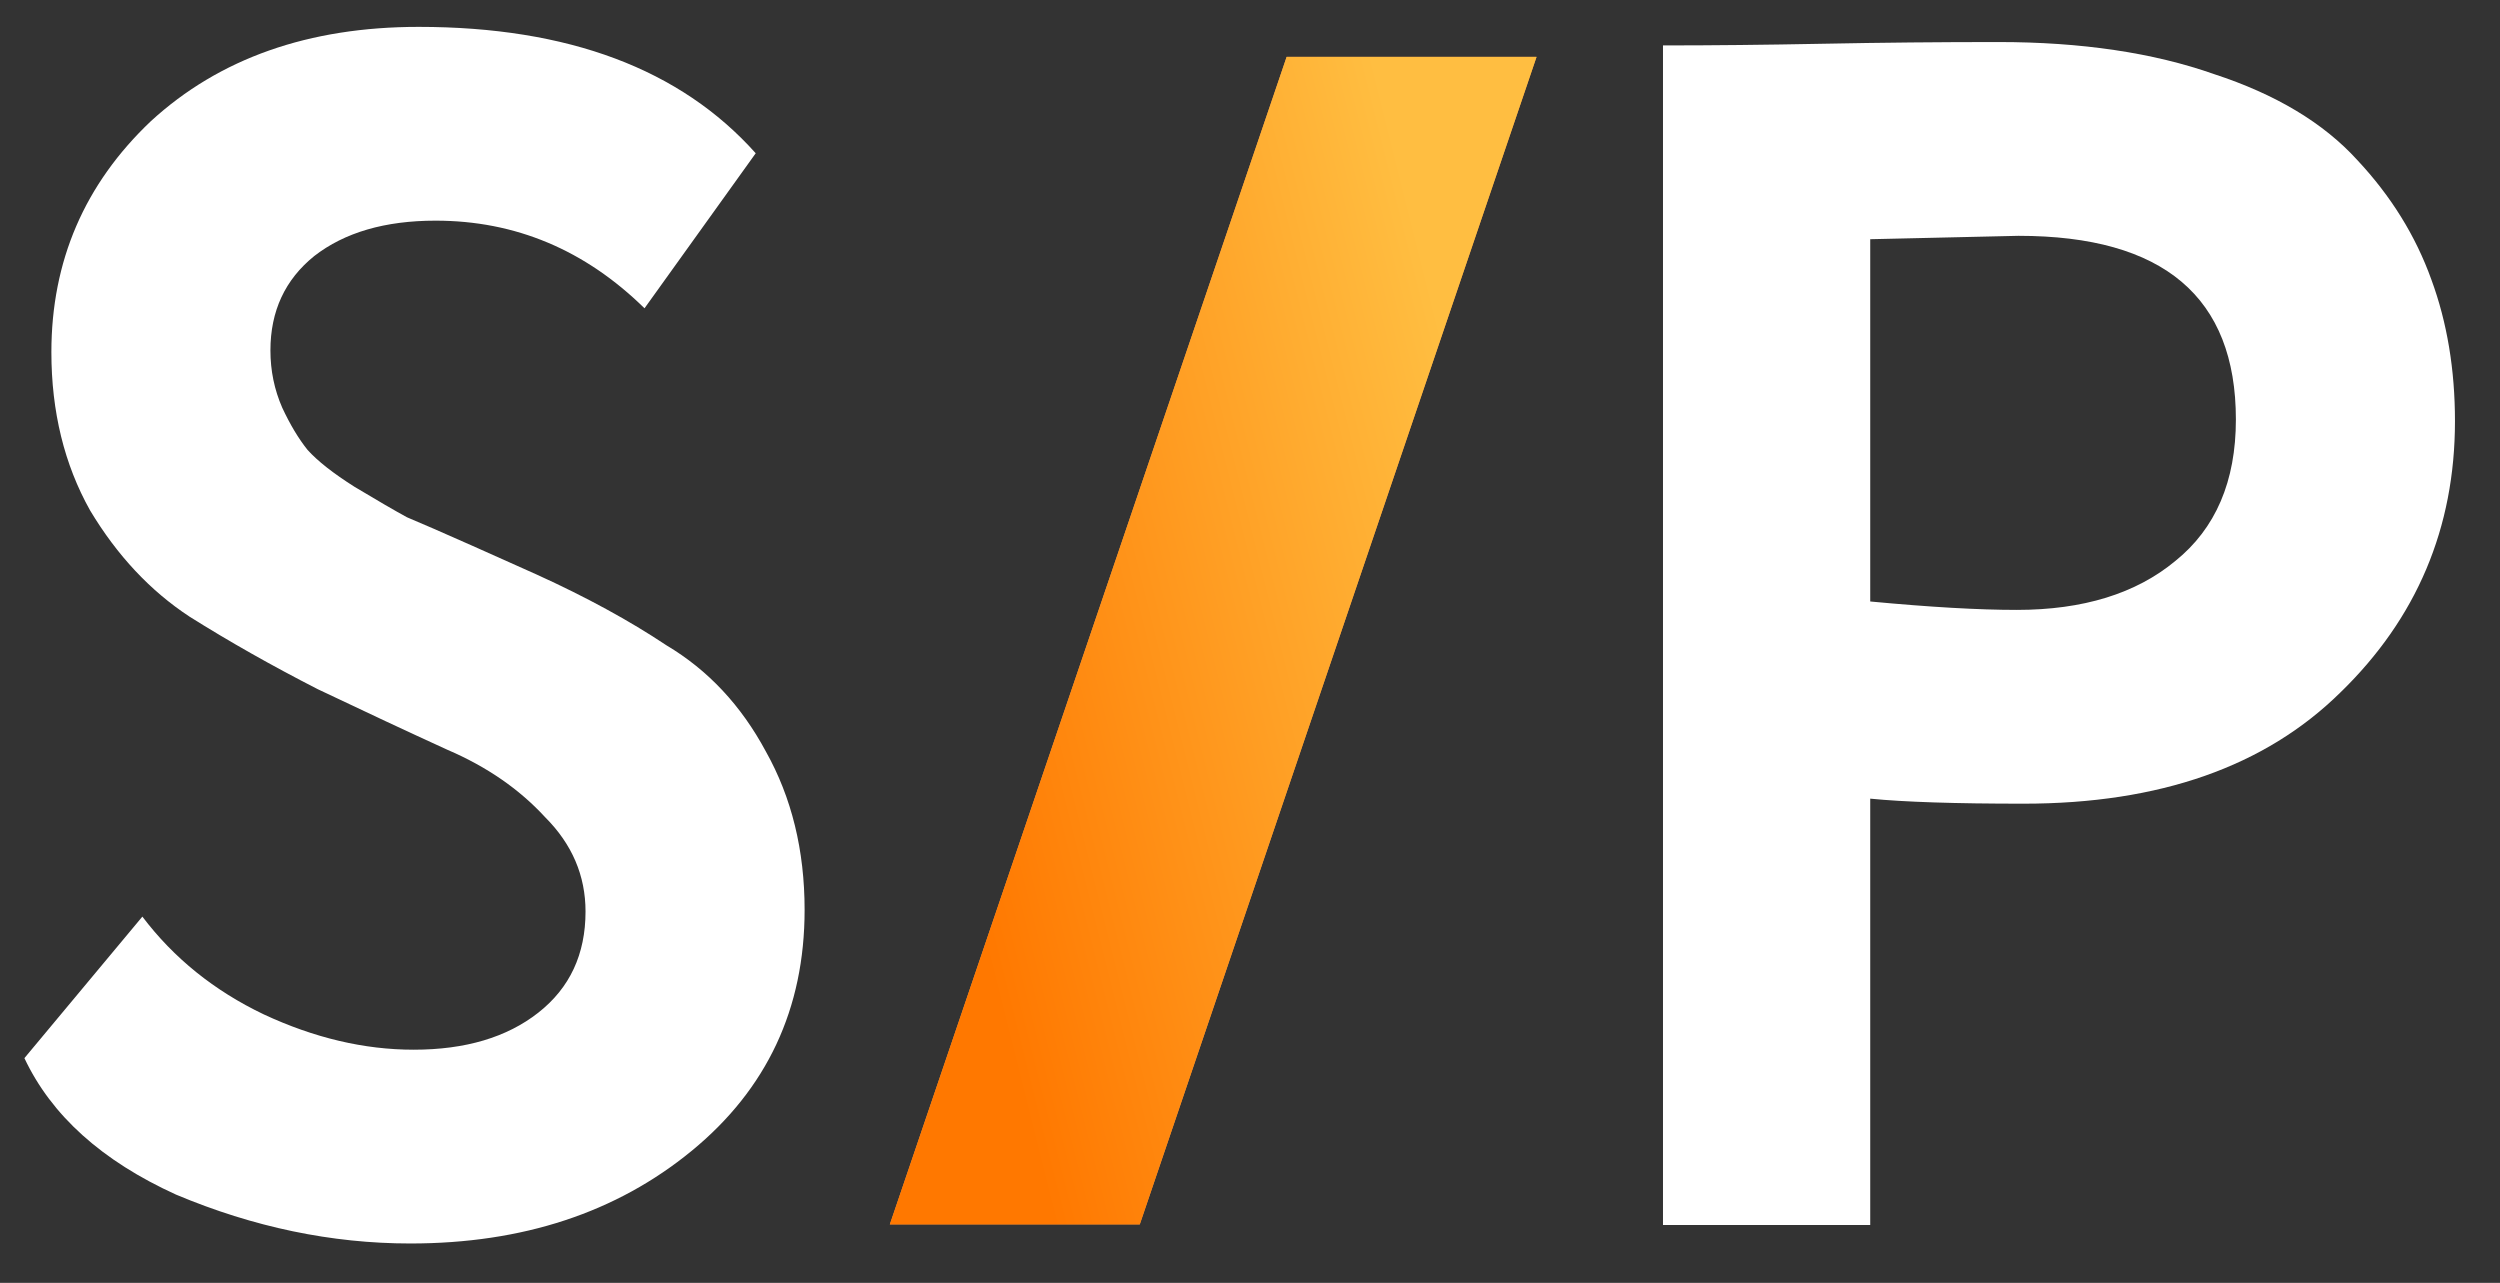
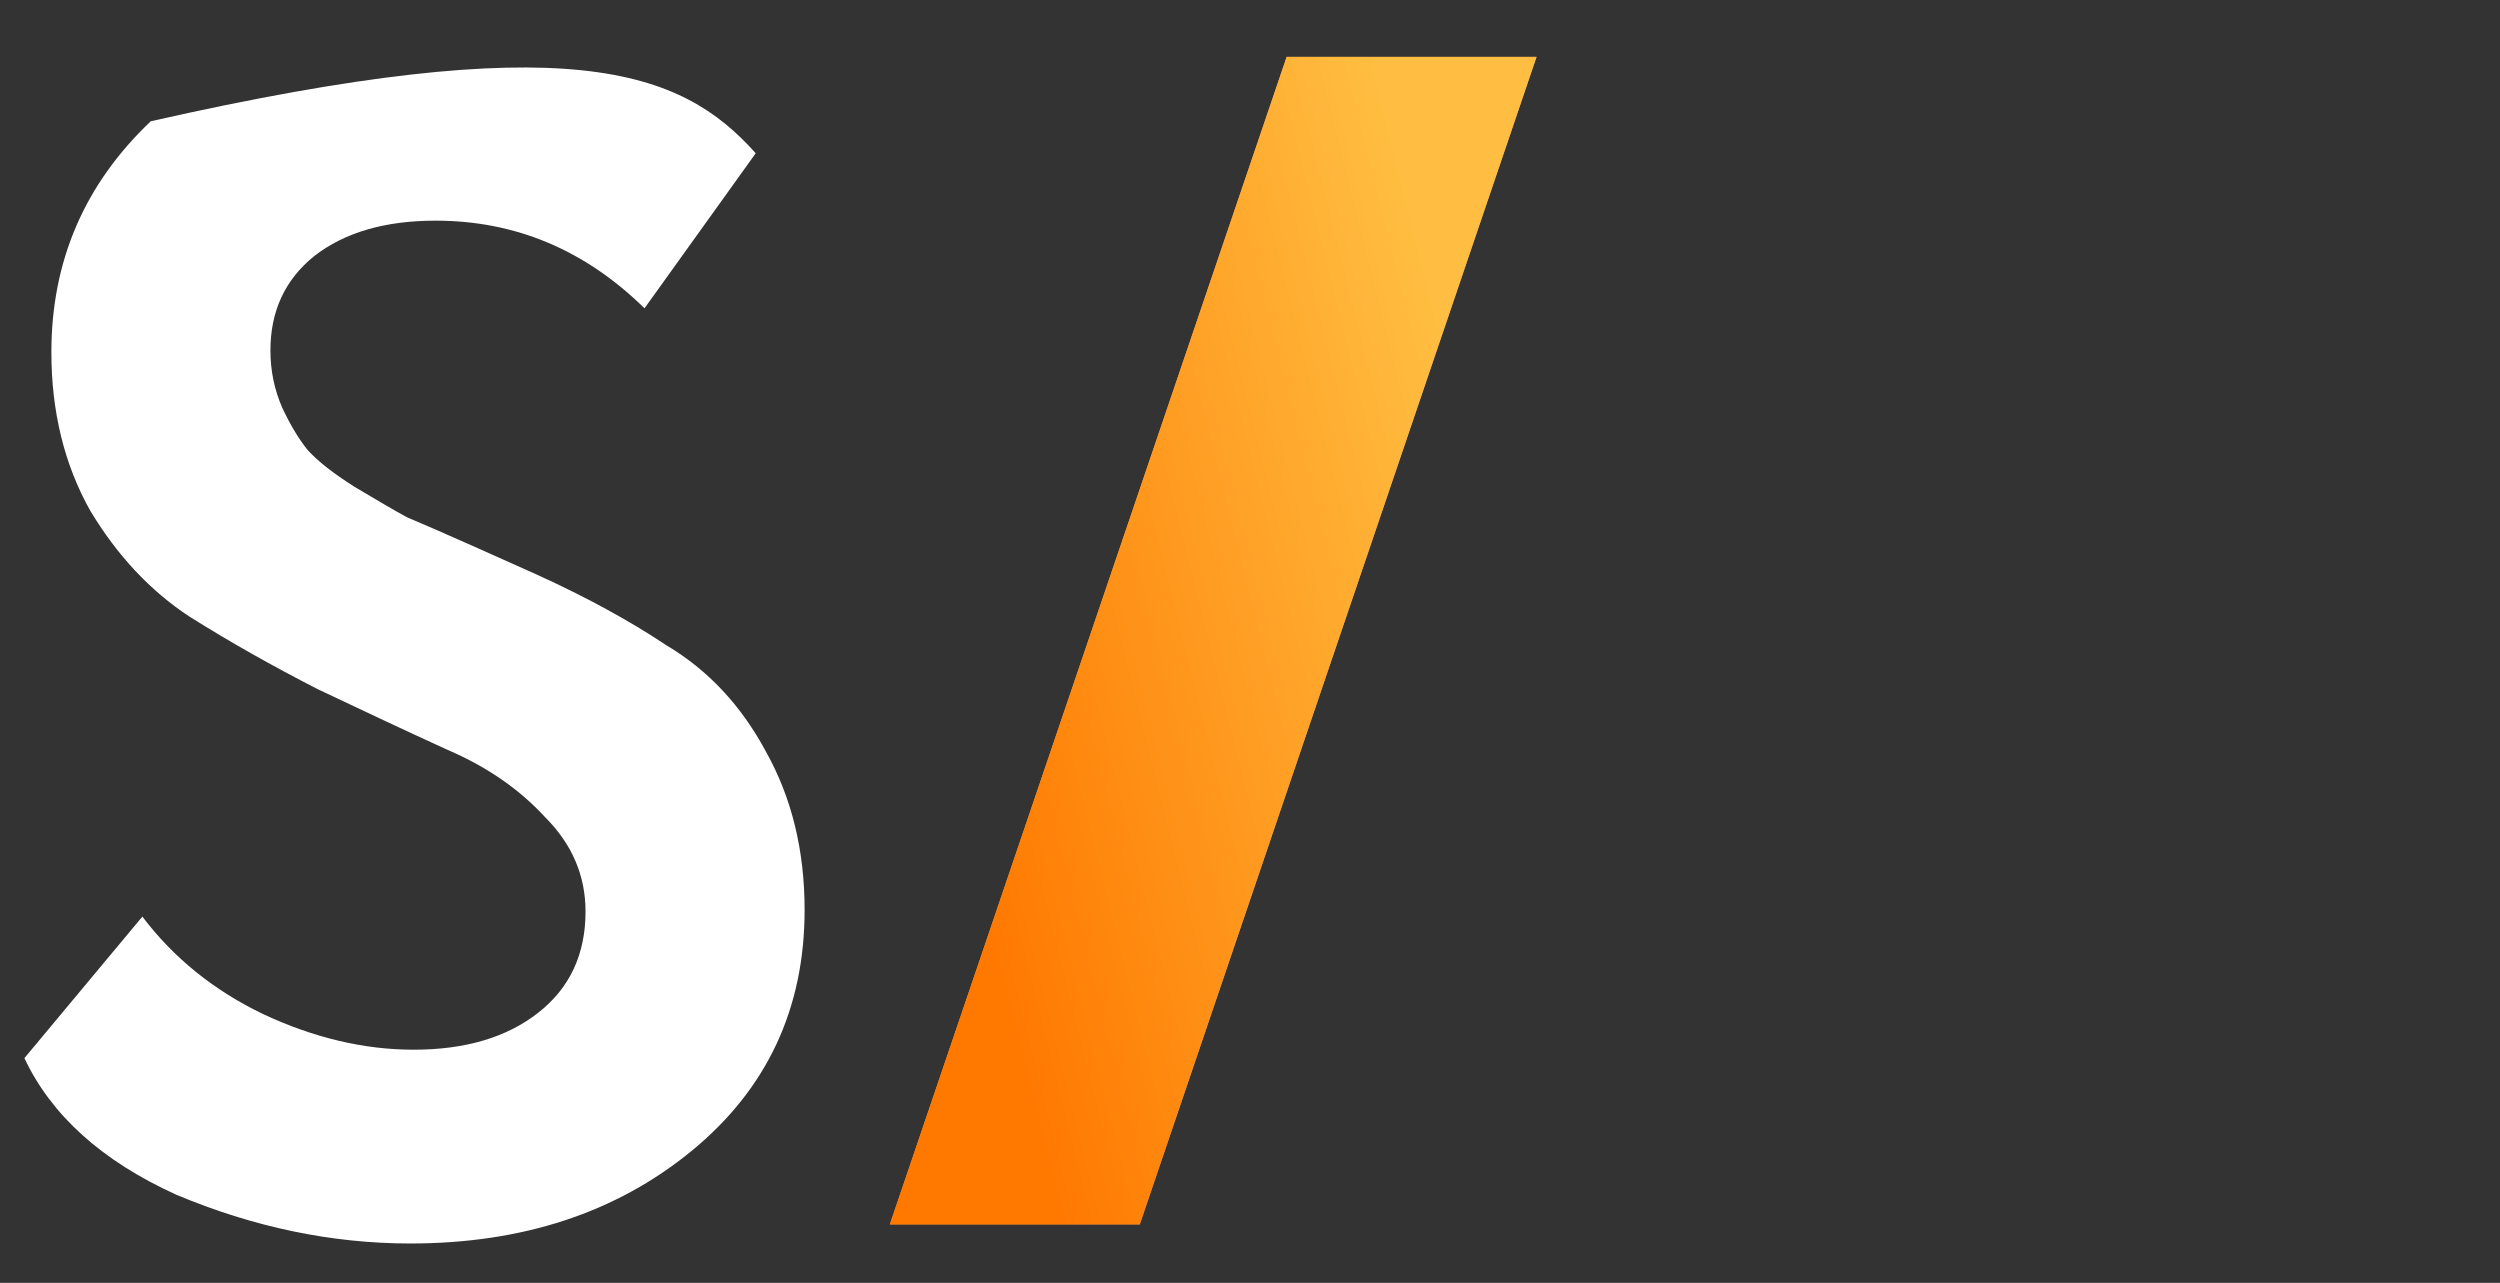
<svg xmlns="http://www.w3.org/2000/svg" width="76" height="39" viewBox="0 0 76 39" fill="none">
  <rect x="0" y="0" width="76" height="39" fill="#333333" stroke="none" />
-   <path d="M17.8 27.711C17.8 26.618 17.391 25.662 16.571 24.842C15.786 23.988 14.795 23.305 13.6 22.793C12.405 22.247 11.09 21.632 9.655 20.949C8.255 20.232 6.958 19.498 5.762 18.746C4.567 17.961 3.56 16.885 2.74 15.519C1.955 14.119 1.562 12.514 1.562 10.704C1.562 7.938 2.569 5.598 4.584 3.686C6.667 1.774 9.382 0.817 12.729 0.817C17.271 0.817 20.686 2.098 22.974 4.659L19.593 9.372C17.783 7.596 15.666 6.708 13.241 6.708C11.704 6.708 10.475 7.067 9.553 7.784C8.665 8.501 8.221 9.457 8.221 10.653C8.221 11.267 8.341 11.848 8.58 12.394C8.819 12.907 9.075 13.334 9.348 13.675C9.655 14.017 10.134 14.392 10.782 14.802C11.465 15.212 11.995 15.519 12.37 15.724C12.78 15.895 13.446 16.185 14.368 16.595C15.29 17.005 15.939 17.295 16.315 17.466C17.817 18.149 19.132 18.866 20.259 19.617C21.523 20.369 22.53 21.444 23.282 22.845C24.067 24.245 24.46 25.85 24.46 27.66C24.46 30.665 23.316 33.107 21.028 34.985C18.739 36.863 15.888 37.802 12.473 37.802C10.082 37.802 7.709 37.307 5.353 36.317C3.099 35.292 1.562 33.909 0.742 32.167L4.328 27.865C5.284 29.128 6.514 30.119 8.016 30.836C9.553 31.553 11.073 31.911 12.575 31.911C14.146 31.911 15.41 31.536 16.366 30.784C17.322 30.033 17.8 29.009 17.8 27.711Z" fill="white" />
-   <path d="M56.855 24.279V37.239H50.555V1.381C52.057 1.381 53.679 1.364 55.421 1.33C57.197 1.295 58.973 1.278 60.749 1.278C63.276 1.278 65.461 1.603 67.305 2.252C69.184 2.866 70.635 3.737 71.66 4.864C72.684 5.957 73.436 7.169 73.914 8.501C74.392 9.799 74.631 11.233 74.631 12.804C74.631 16.048 73.47 18.797 71.147 21.052C68.859 23.305 65.649 24.432 61.517 24.432C59.434 24.432 57.88 24.381 56.855 24.279ZM61.363 7.169L56.855 7.272V18.285C58.665 18.456 60.151 18.541 61.312 18.541C63.327 18.541 64.932 18.046 66.127 17.056C67.357 16.066 67.971 14.631 67.971 12.753C67.971 9.03 65.769 7.169 61.363 7.169Z" fill="white" />
+   <path d="M17.8 27.711C17.8 26.618 17.391 25.662 16.571 24.842C15.786 23.988 14.795 23.305 13.6 22.793C12.405 22.247 11.09 21.632 9.655 20.949C8.255 20.232 6.958 19.498 5.762 18.746C4.567 17.961 3.56 16.885 2.74 15.519C1.955 14.119 1.562 12.514 1.562 10.704C1.562 7.938 2.569 5.598 4.584 3.686C17.271 0.817 20.686 2.098 22.974 4.659L19.593 9.372C17.783 7.596 15.666 6.708 13.241 6.708C11.704 6.708 10.475 7.067 9.553 7.784C8.665 8.501 8.221 9.457 8.221 10.653C8.221 11.267 8.341 11.848 8.58 12.394C8.819 12.907 9.075 13.334 9.348 13.675C9.655 14.017 10.134 14.392 10.782 14.802C11.465 15.212 11.995 15.519 12.37 15.724C12.78 15.895 13.446 16.185 14.368 16.595C15.29 17.005 15.939 17.295 16.315 17.466C17.817 18.149 19.132 18.866 20.259 19.617C21.523 20.369 22.53 21.444 23.282 22.845C24.067 24.245 24.46 25.85 24.46 27.66C24.46 30.665 23.316 33.107 21.028 34.985C18.739 36.863 15.888 37.802 12.473 37.802C10.082 37.802 7.709 37.307 5.353 36.317C3.099 35.292 1.562 33.909 0.742 32.167L4.328 27.865C5.284 29.128 6.514 30.119 8.016 30.836C9.553 31.553 11.073 31.911 12.575 31.911C14.146 31.911 15.41 31.536 16.366 30.784C17.322 30.033 17.8 29.009 17.8 27.711Z" fill="white" />
  <path d="M34.649 37.222L27.051 37.222L39.114 1.729L46.711 1.729L34.649 37.222Z" fill="#F2994A" />
  <path d="M34.649 37.222L27.051 37.222L39.114 1.729L46.711 1.729L34.649 37.222Z" fill="url(#paint0_linear_592_3655)" />
  <defs>
    <linearGradient id="paint0_linear_592_3655" x1="27.051" y1="17.373" x2="44.579" y2="12.982" gradientUnits="userSpaceOnUse">
      <stop stop-color="#FF7800" />
      <stop offset="1" stop-color="#FFBE41" />
    </linearGradient>
  </defs>
</svg>